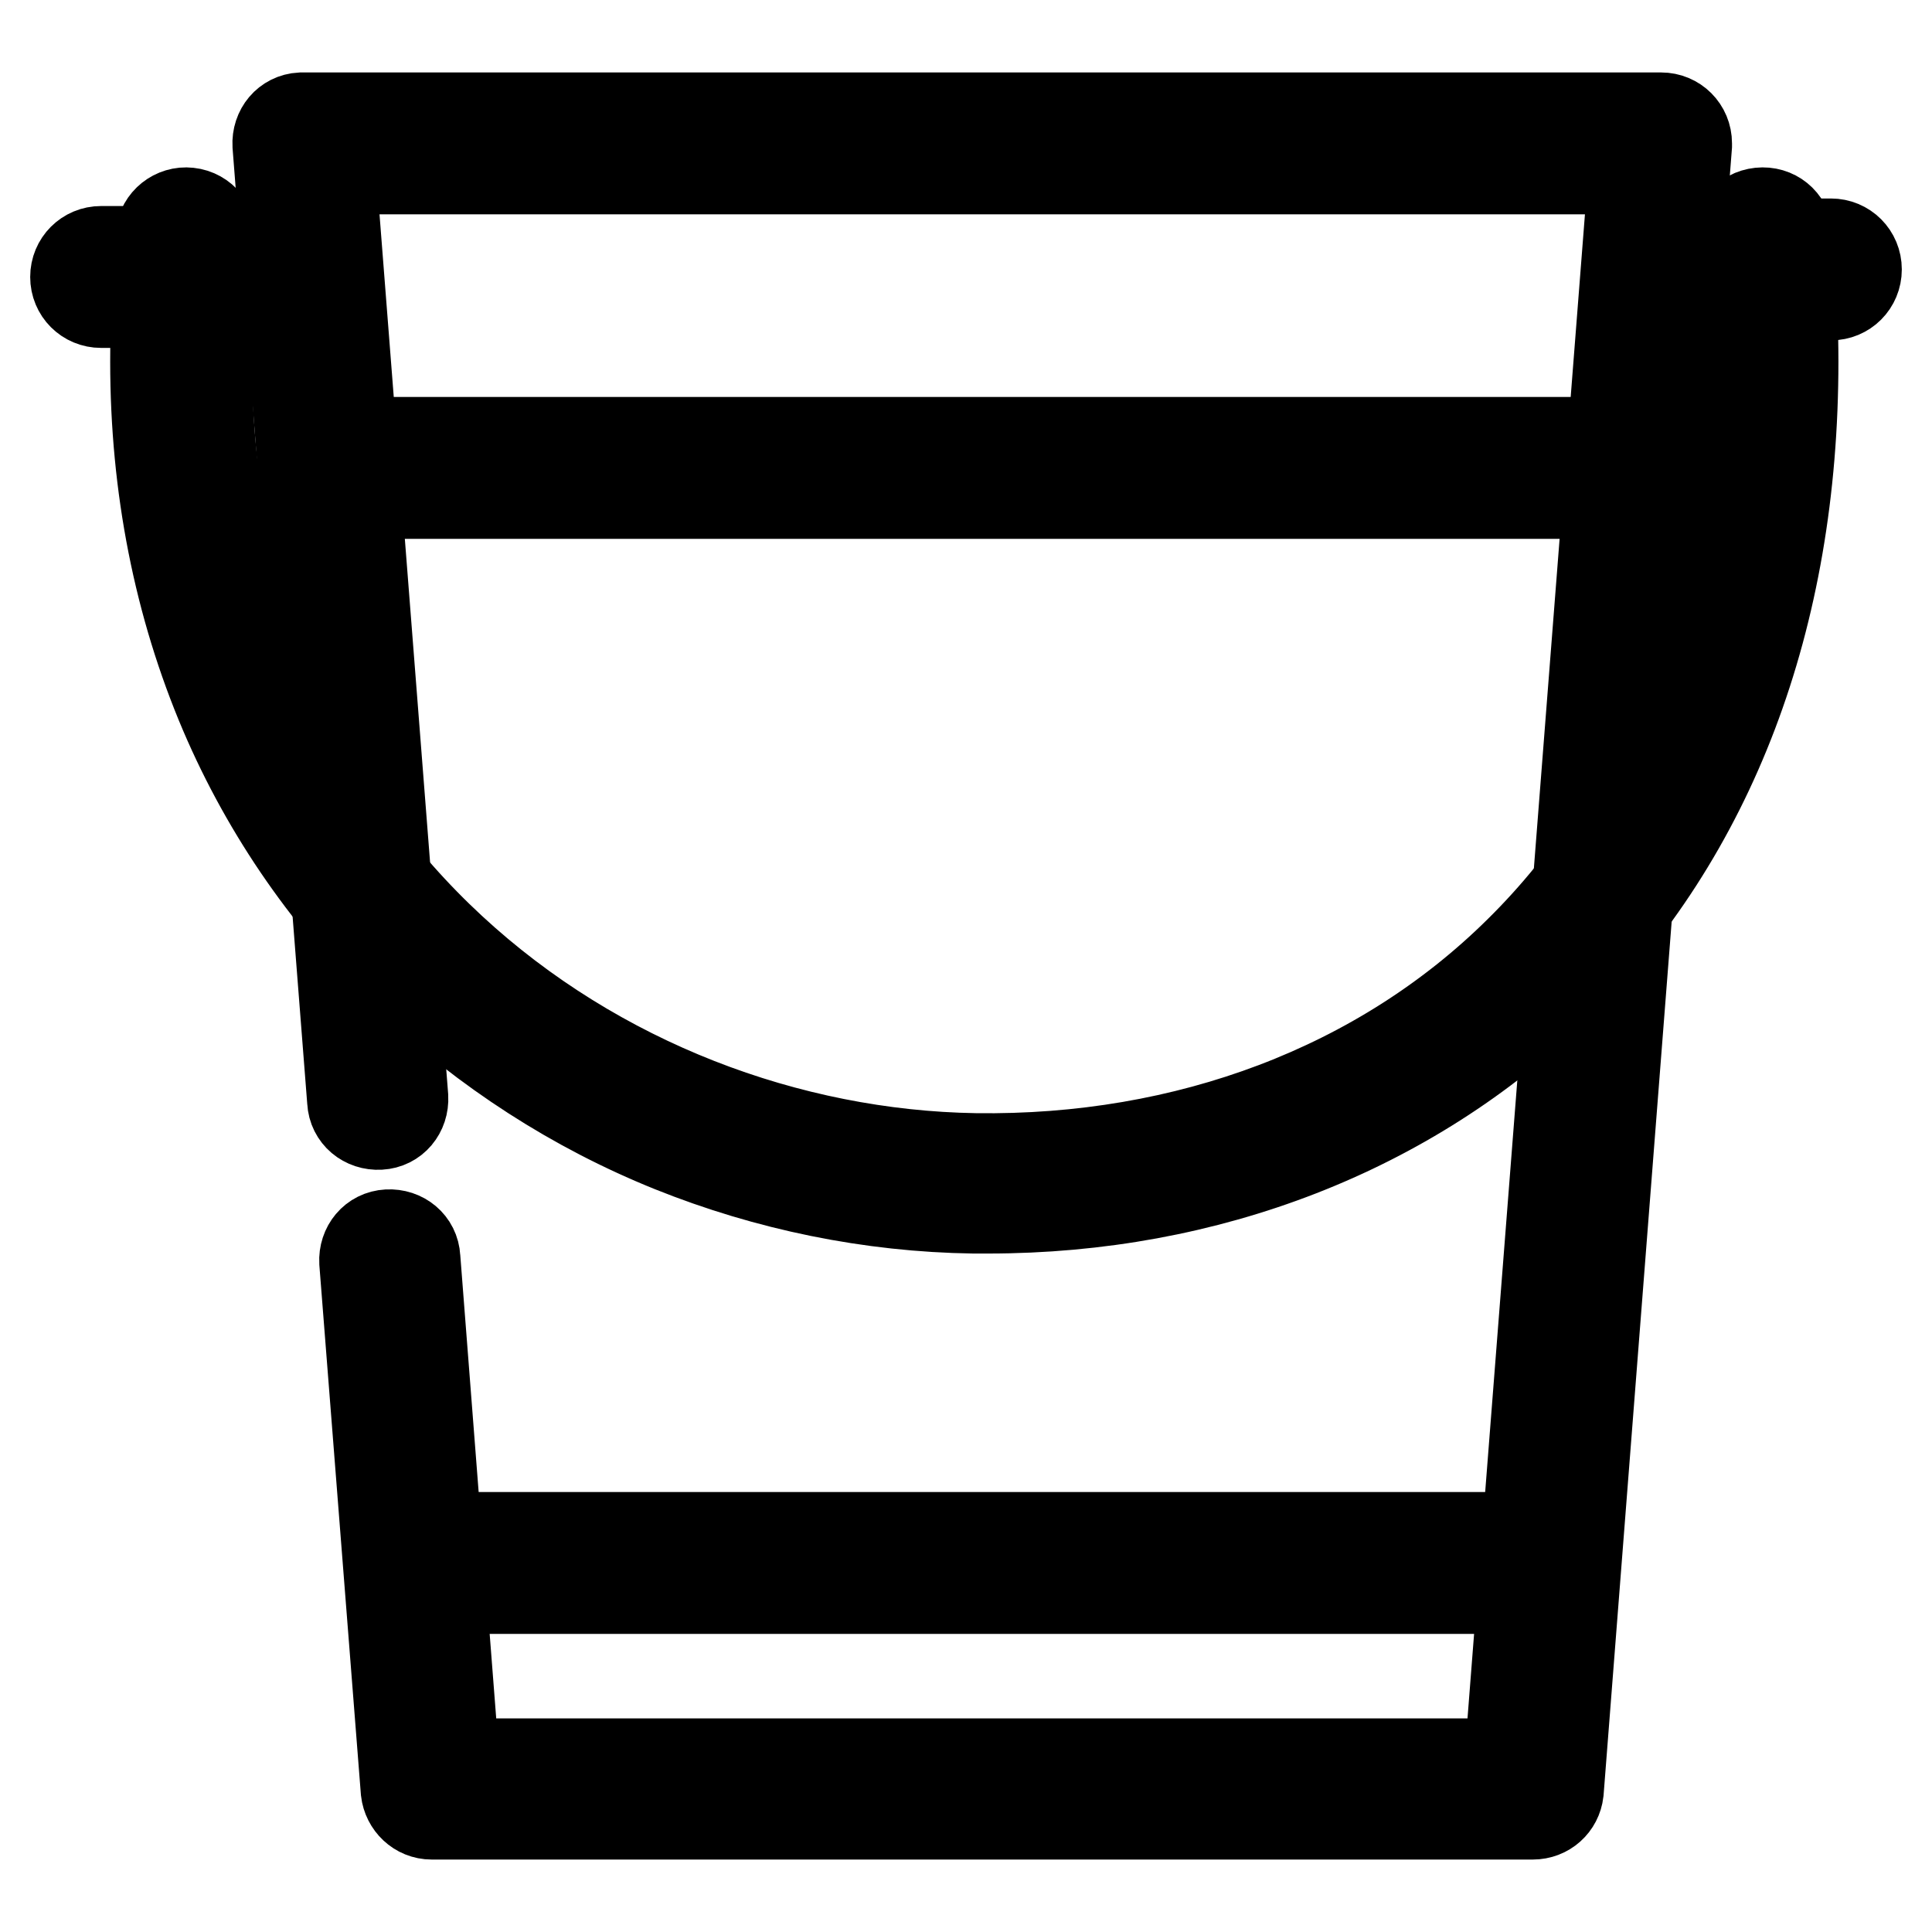
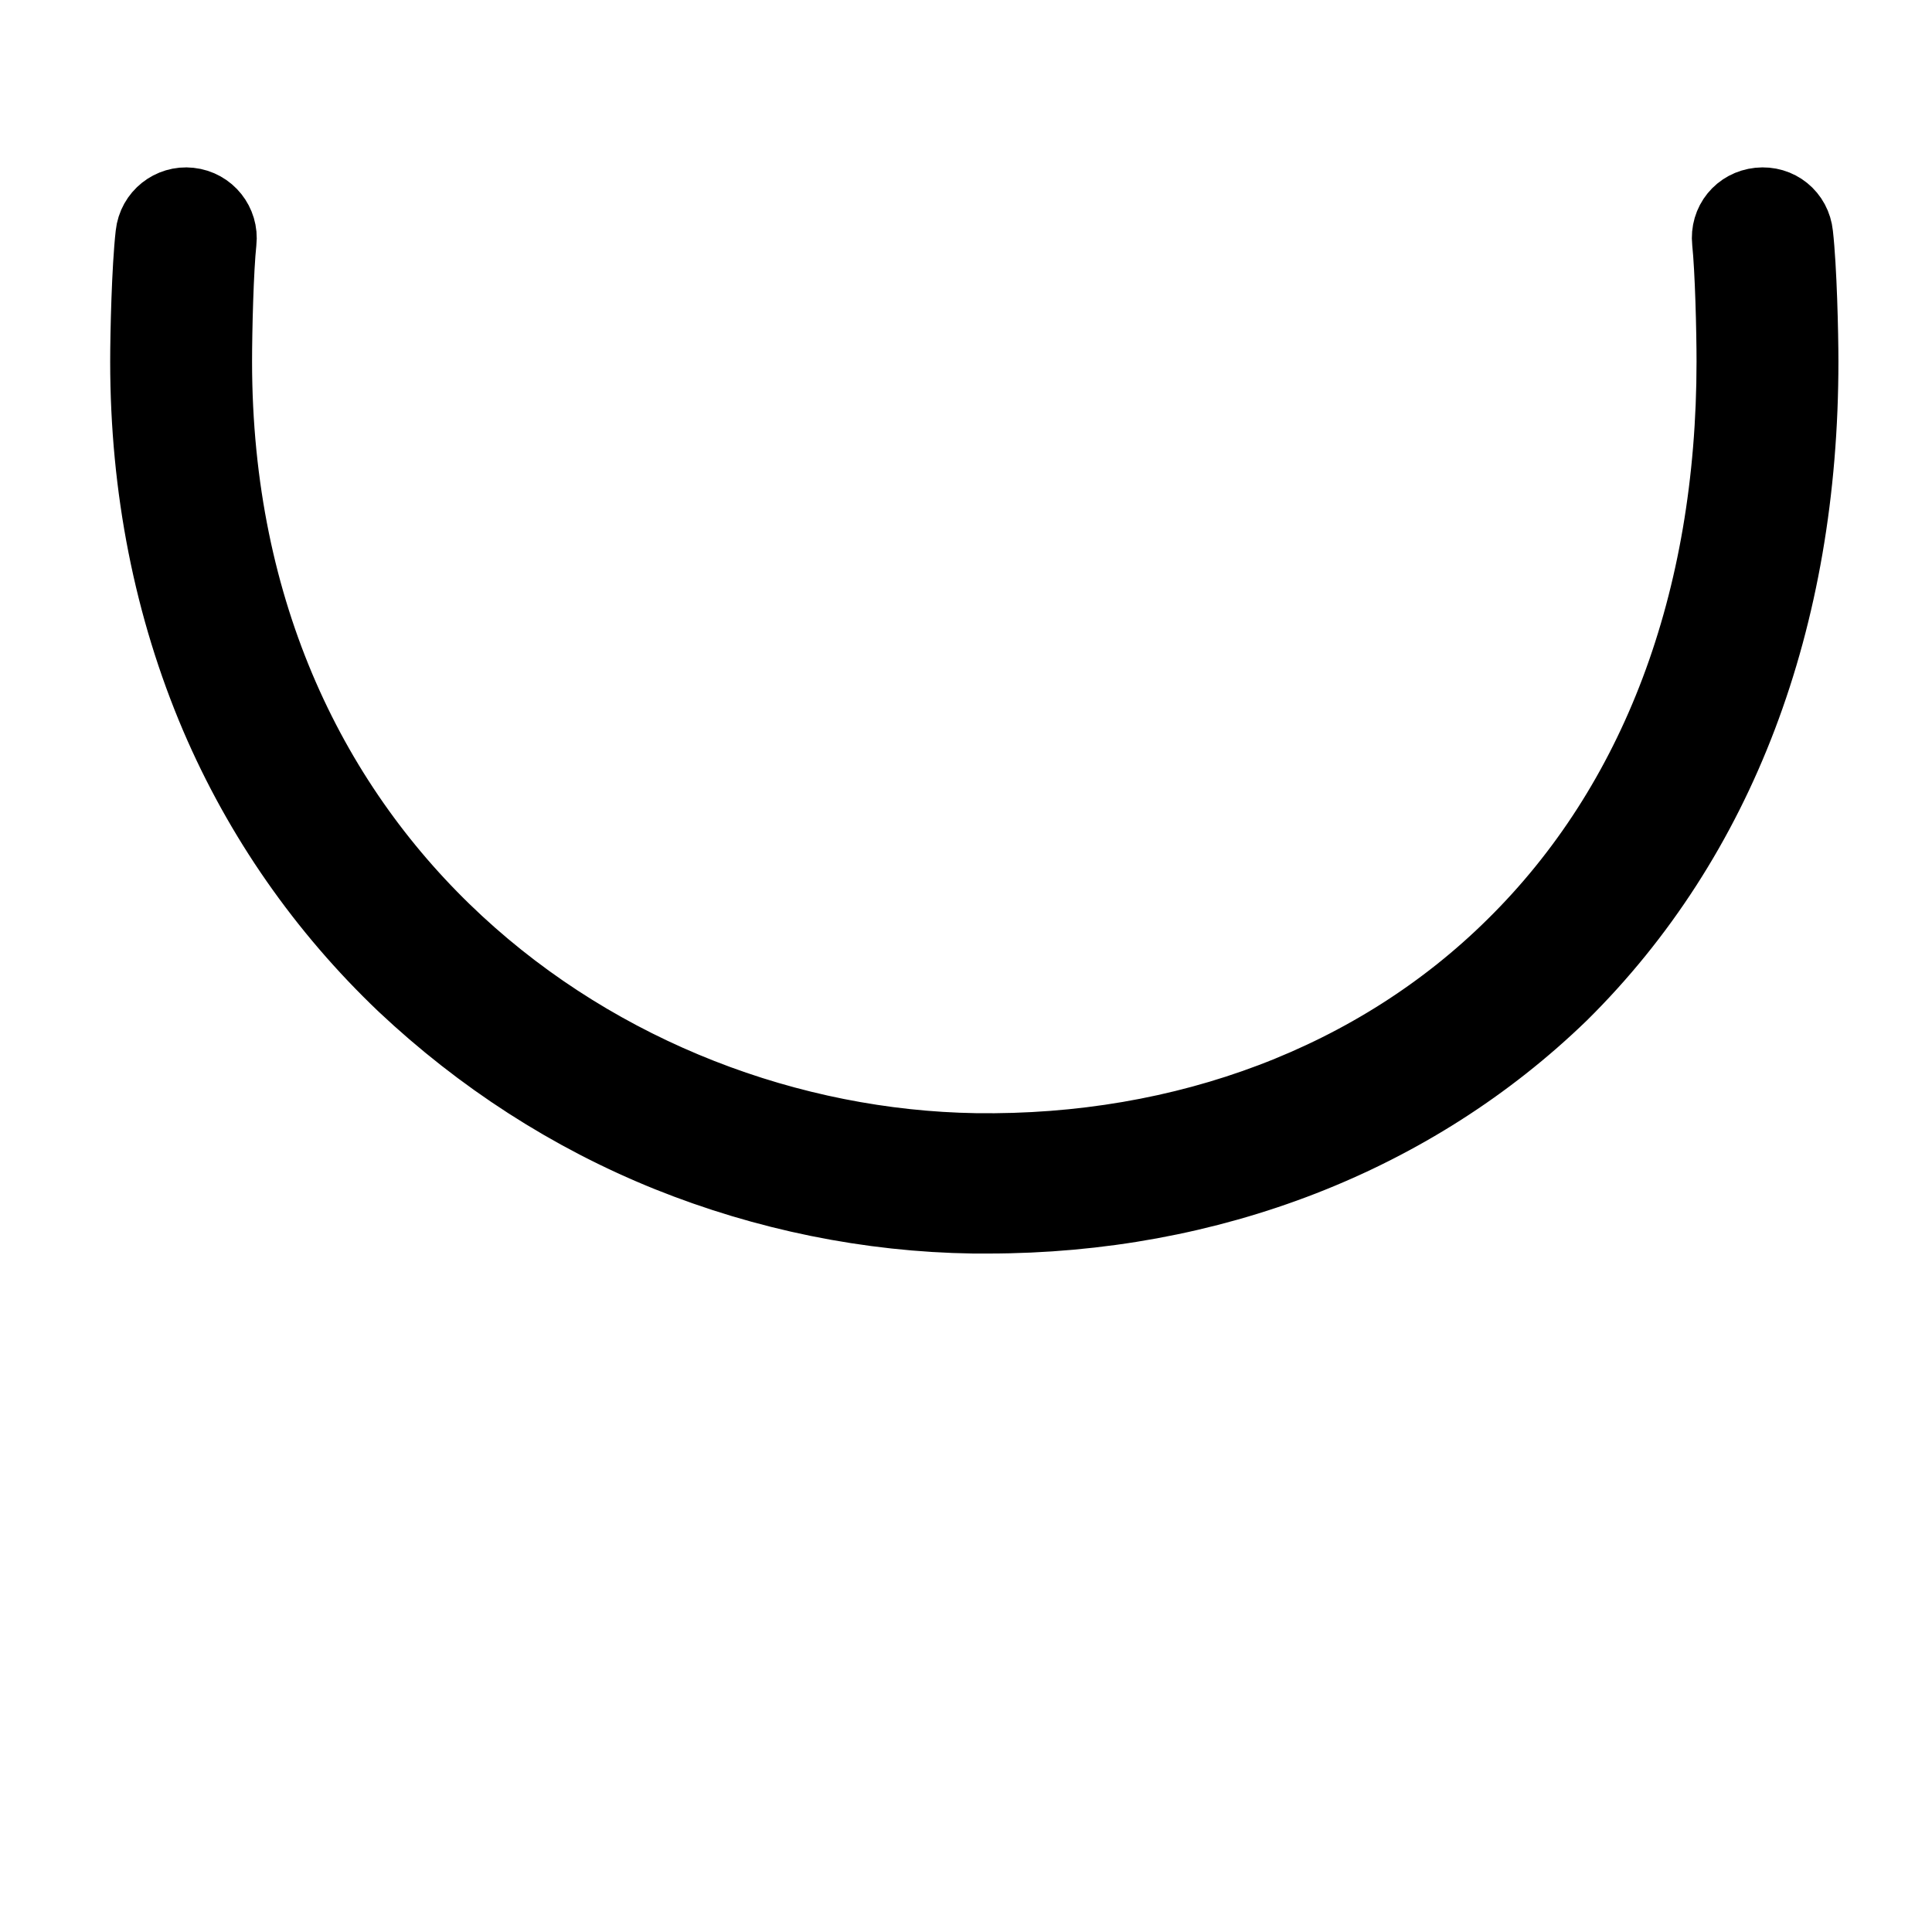
<svg xmlns="http://www.w3.org/2000/svg" version="1.1" x="0px" y="0px" viewBox="0 0 256 256" enable-background="new 0 0 256 256" xml:space="preserve">
  <g>
-     <path stroke-width="12" fill-opacity="0" stroke="#000000" d="M201.8,210.5H59.4c-1.9,0-3.4-1.5-3.4-3.4c0-1.9,1.5-3.4,3.4-3.4h142.4c1.9,0,3.4,1.5,3.4,3.4 C205.1,209,203.6,210.5,201.8,210.5z" />
-     <path stroke-width="12" fill-opacity="0" stroke="#000000" d="M203.1,240.4H57.2c-1.8,0-3.2-1.4-3.4-3.1l-5.5-70.1c-0.1-1.9,1.2-3.5,3.1-3.6c1.9-0.1,3.5,1.2,3.6,3.1 l5.2,67H200l16.5-211.3H43.8l9.6,123c0.1,1.9-1.2,3.5-3.1,3.6c-1.9,0.1-3.5-1.2-3.6-3.1L36.8,19.2c-0.1-1.9,1.2-3.5,3.1-3.6 c0.1,0,0.2,0,0.3,0h179.9c1.9,0,3.4,1.5,3.4,3.4c0,0.1,0,0.2,0,0.3l-17,218.1C206.3,239.1,204.9,240.4,203.1,240.4z" />
-     <path stroke-width="12" fill-opacity="0" stroke="#000000" d="M212.1,65.4H46.1c-1.9,0-3.4-1.5-3.4-3.4s1.5-3.4,3.4-3.4h165.9c1.9,0,3.4,1.5,3.4,3.4 S213.9,65.4,212.1,65.4z M242.6,39.1h-20.5c-1.9,0-3.4-1.5-3.4-3.4c0-1.9,1.5-3.4,3.4-3.4h20.5c1.9,0,3.4,1.5,3.4,3.4 C246,37.6,244.5,39.1,242.6,39.1z M36.2,40.1H13.4c-1.9,0-3.4-1.5-3.4-3.4c0-1.9,1.5-3.4,3.4-3.4h22.9c1.9,0,3.4,1.5,3.4,3.4 C39.6,38.6,38.1,40.1,36.2,40.1z" />
    <path stroke-width="12" fill-opacity="0" stroke="#000000" d="M130.9,160.1H129c-13.7-0.2-27.3-3-40-8.1c-12.9-5.2-24.6-12.8-34.7-22.3c-10.5-10-18.8-21.9-24.5-35.2 c-6.1-14.3-9.2-30-9.2-46.6c0-3.7,0.2-12.3,0.7-16.7c0.2-1.9,1.9-3.2,3.7-3c1.9,0.2,3.2,1.9,3,3.7c-0.4,3.7-0.6,11.8-0.6,16 c0,67.6,52.4,104.8,101.8,105.6c28.1,0.4,53.8-9.3,72.1-27.4c19.3-19,29.5-46.1,29.5-78.2c0-4.1-0.2-12.2-0.6-16 c-0.2-1.9,1.1-3.5,3-3.7c1.9-0.2,3.5,1.1,3.7,3c0.5,4.4,0.7,13,0.7,16.7c0,34-10.9,62.6-31.5,83 C186.7,149.7,160.1,160.1,130.9,160.1L130.9,160.1z" />
  </g>
</svg>